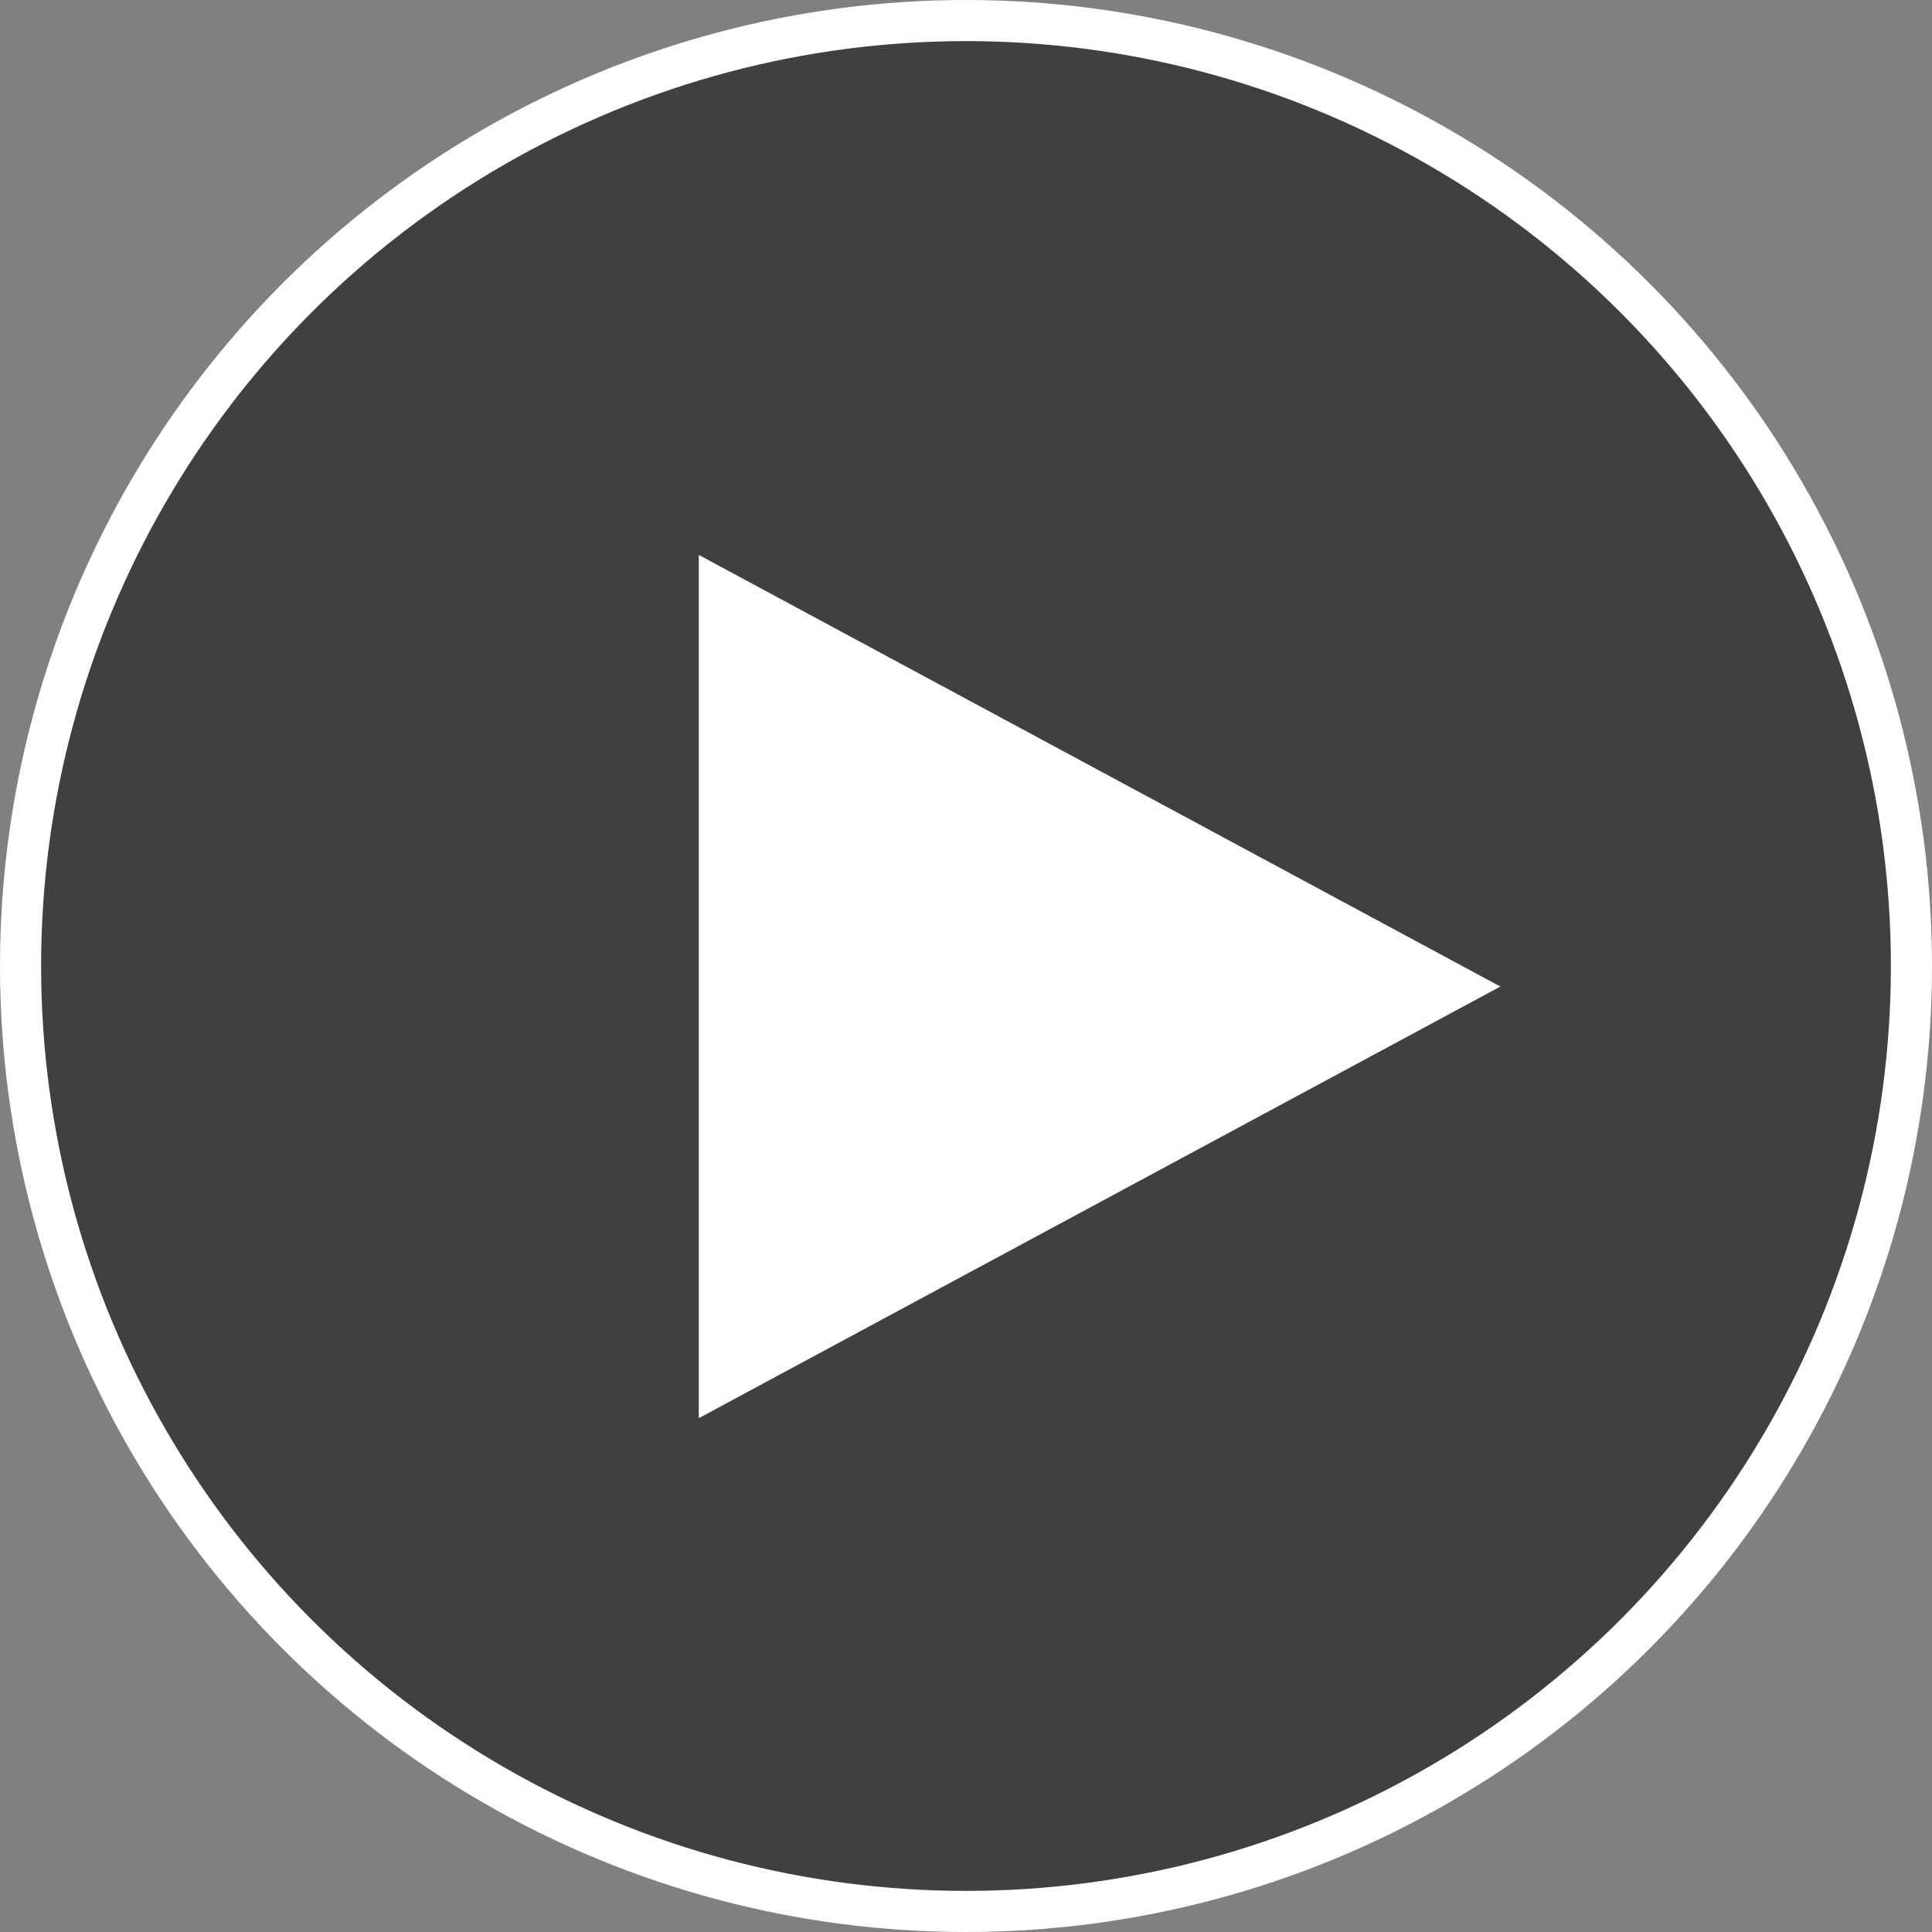
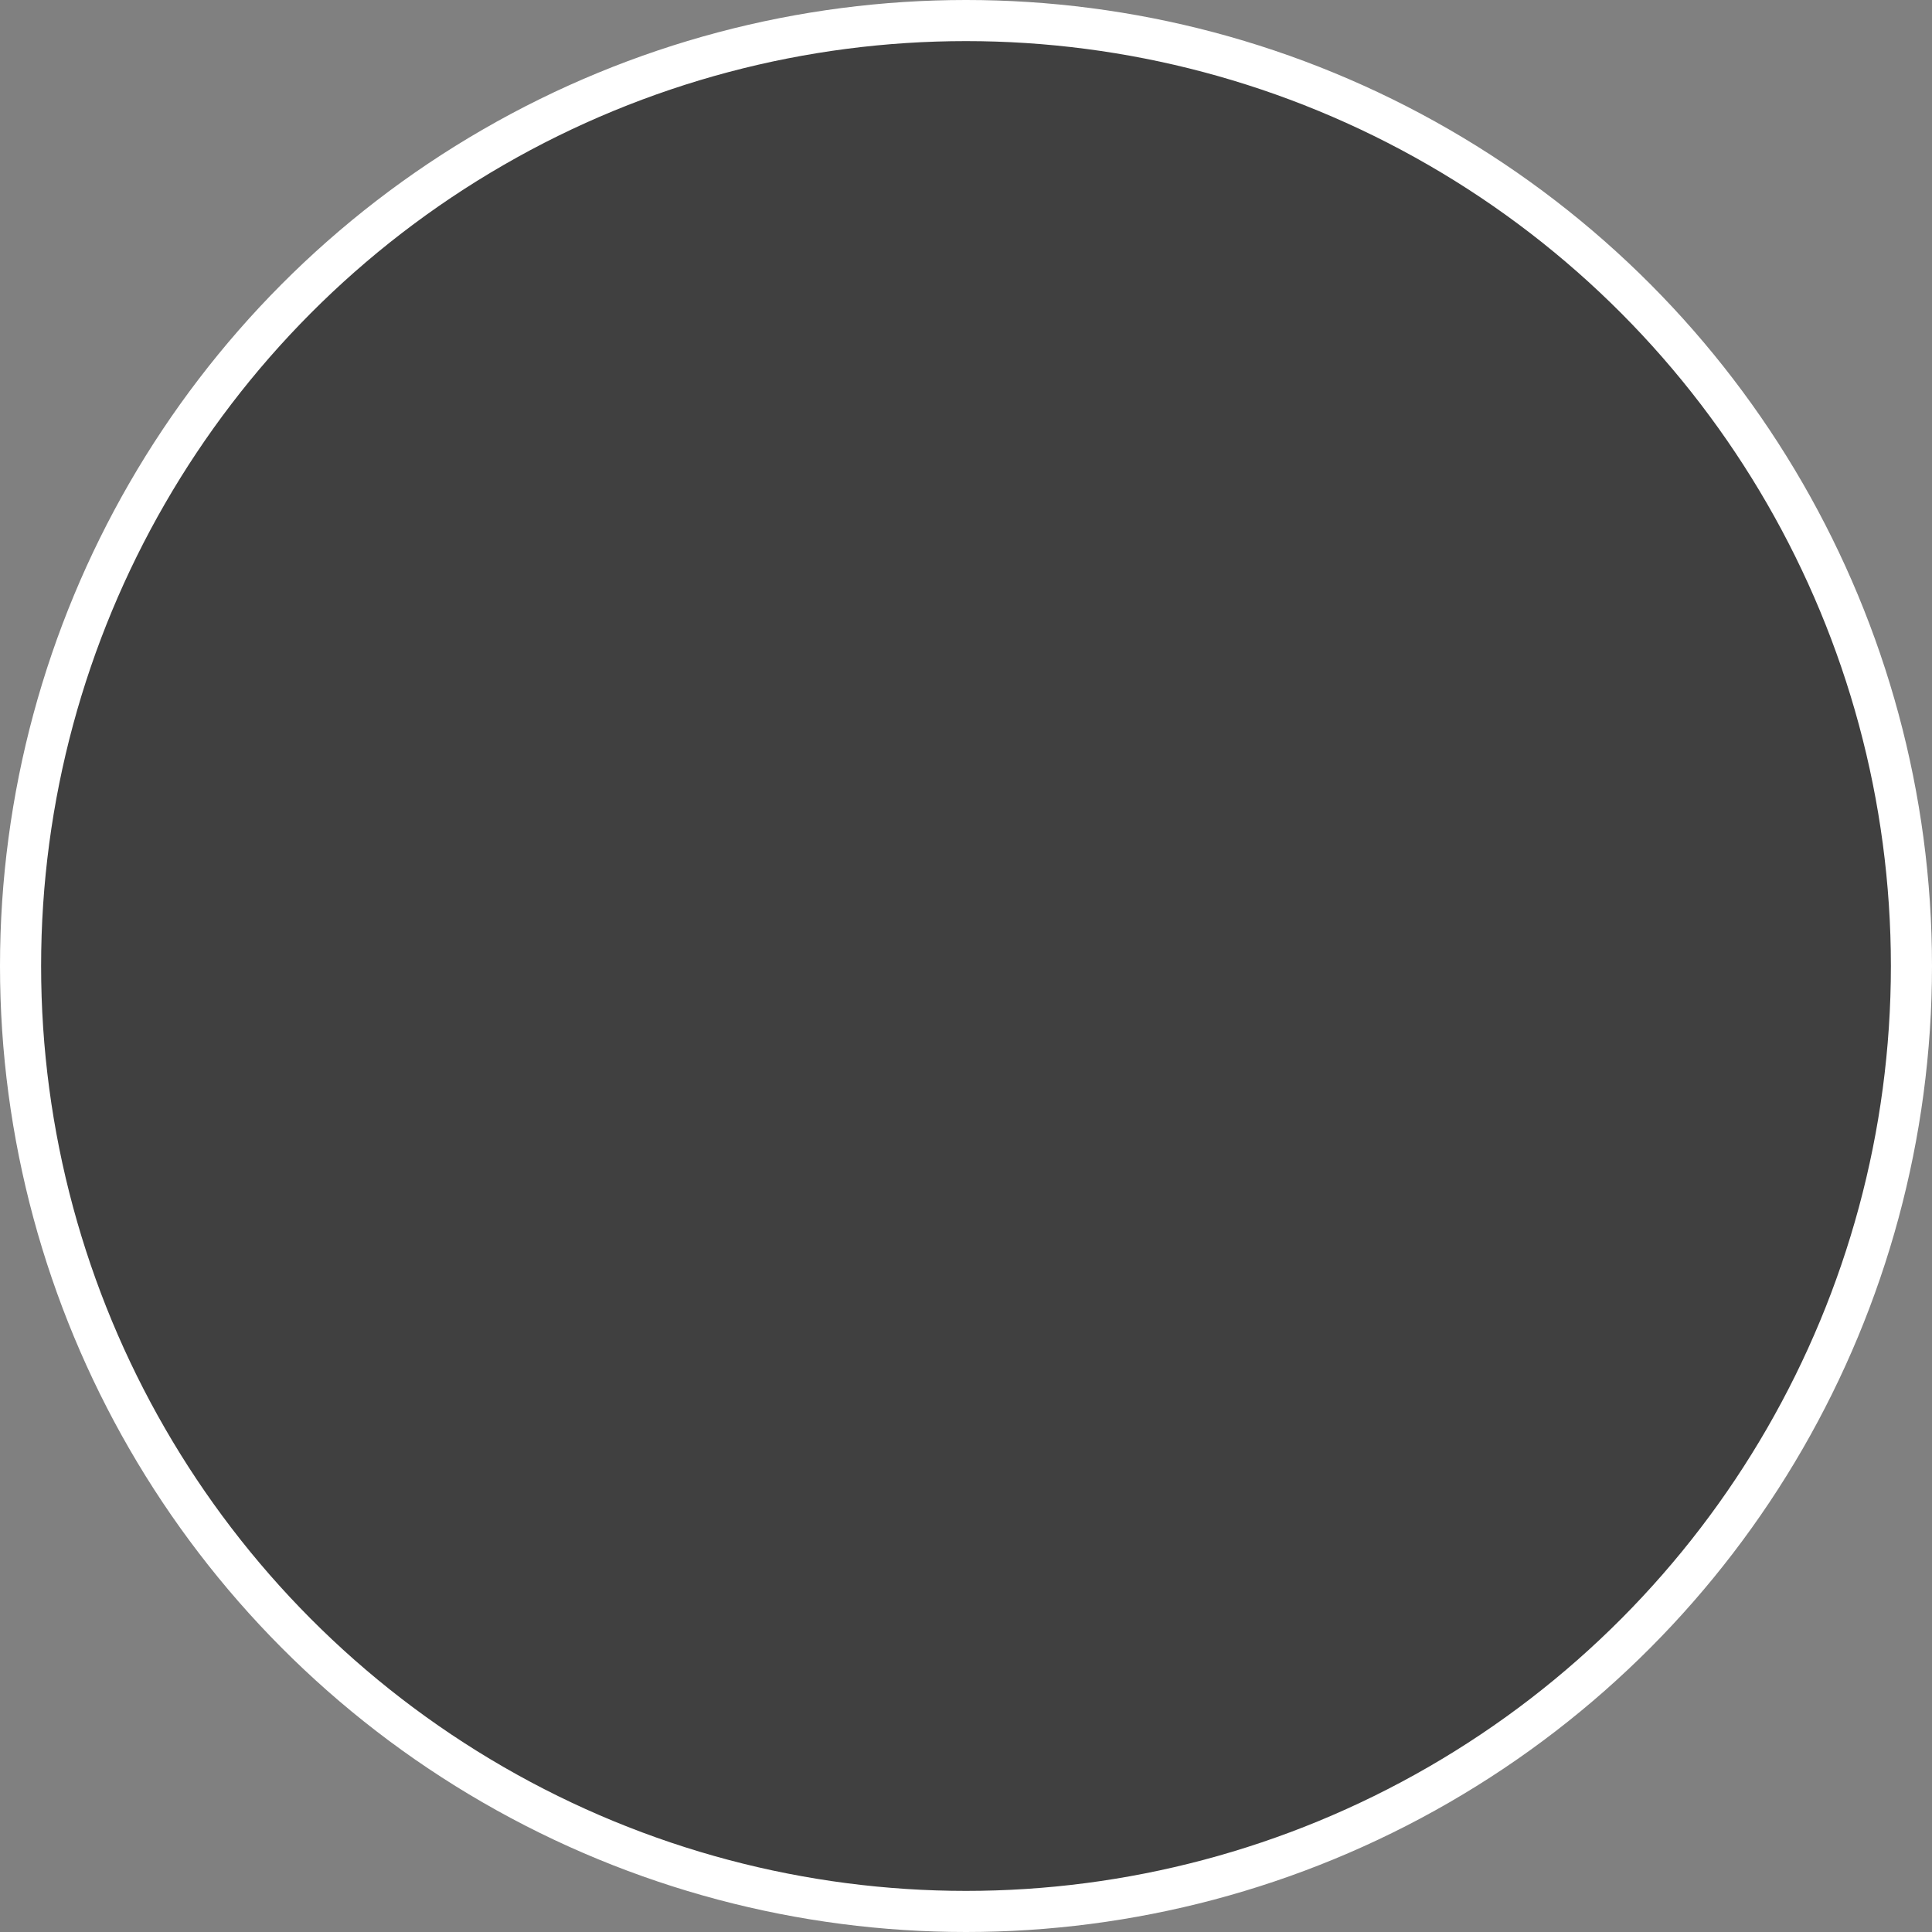
<svg xmlns="http://www.w3.org/2000/svg" width="94" height="94" viewBox="0 0 94 94" fill="none">
  <rect x="0" y="0" width="94" height="94" fill="#808080" stroke="none" />
  <circle cx="47" cy="47" r="46" fill="black" fill-opacity="0.5" stroke="white" stroke-width="2" />
-   <path d="M73 48L34 69L34 27L73 48Z" fill="white" />
</svg>